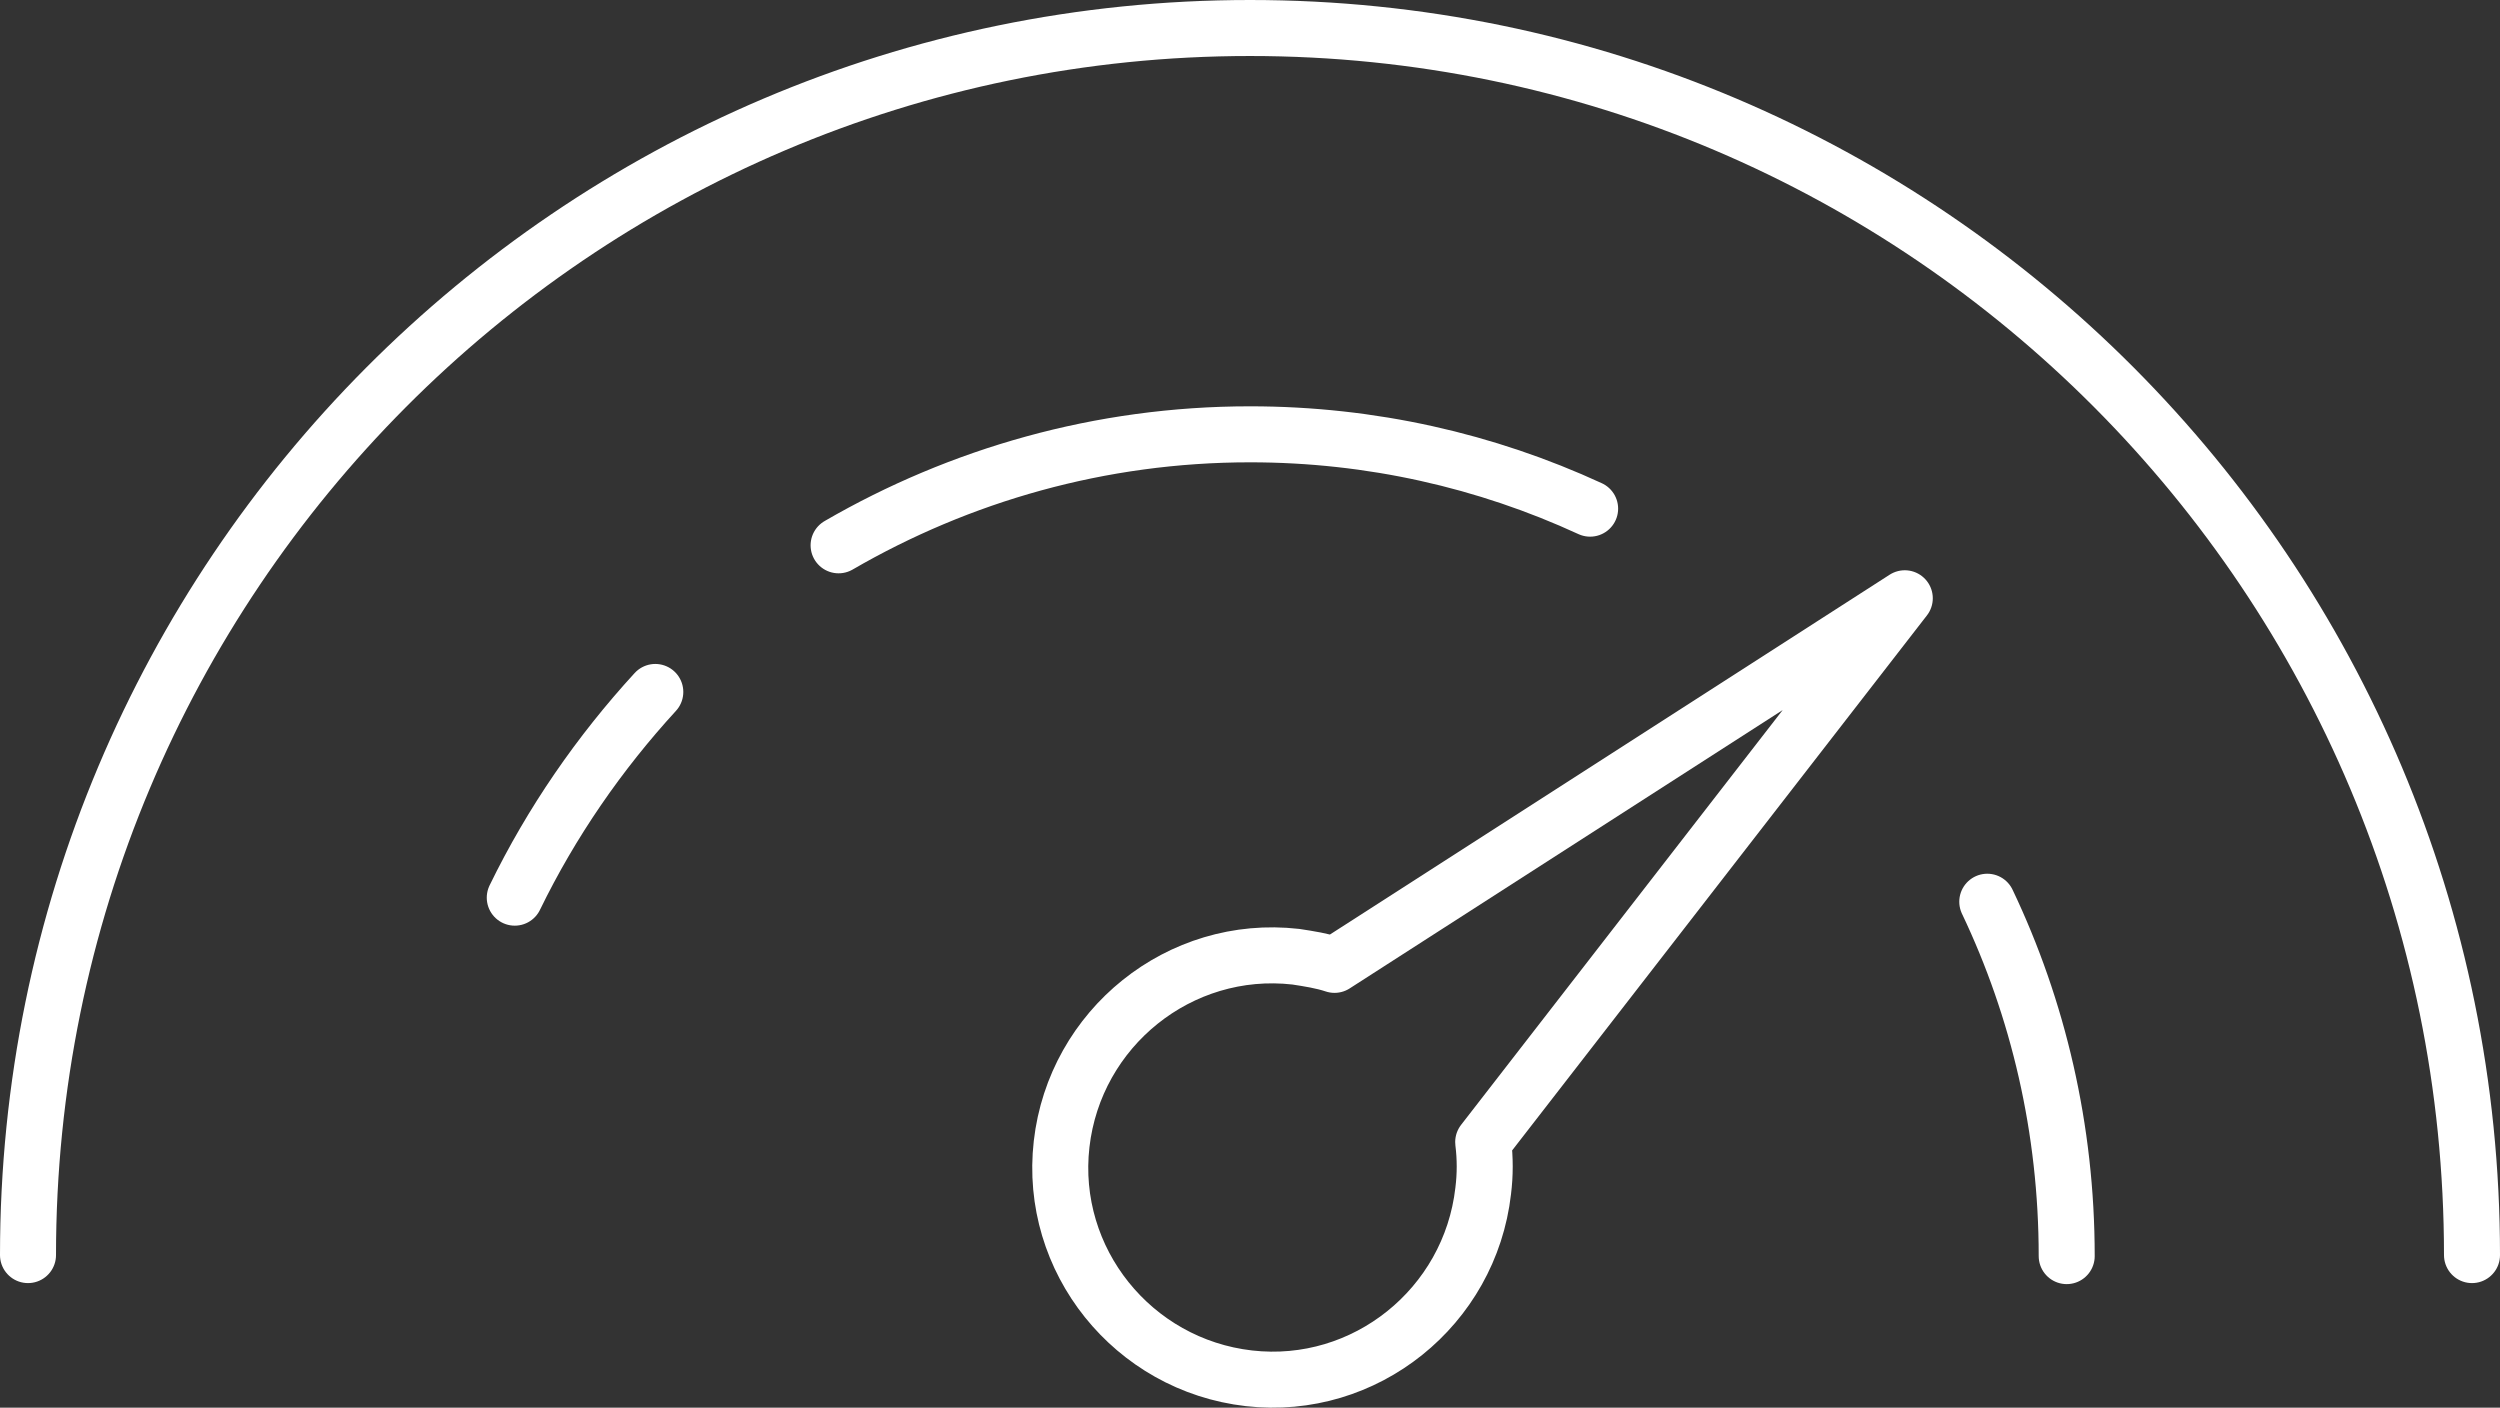
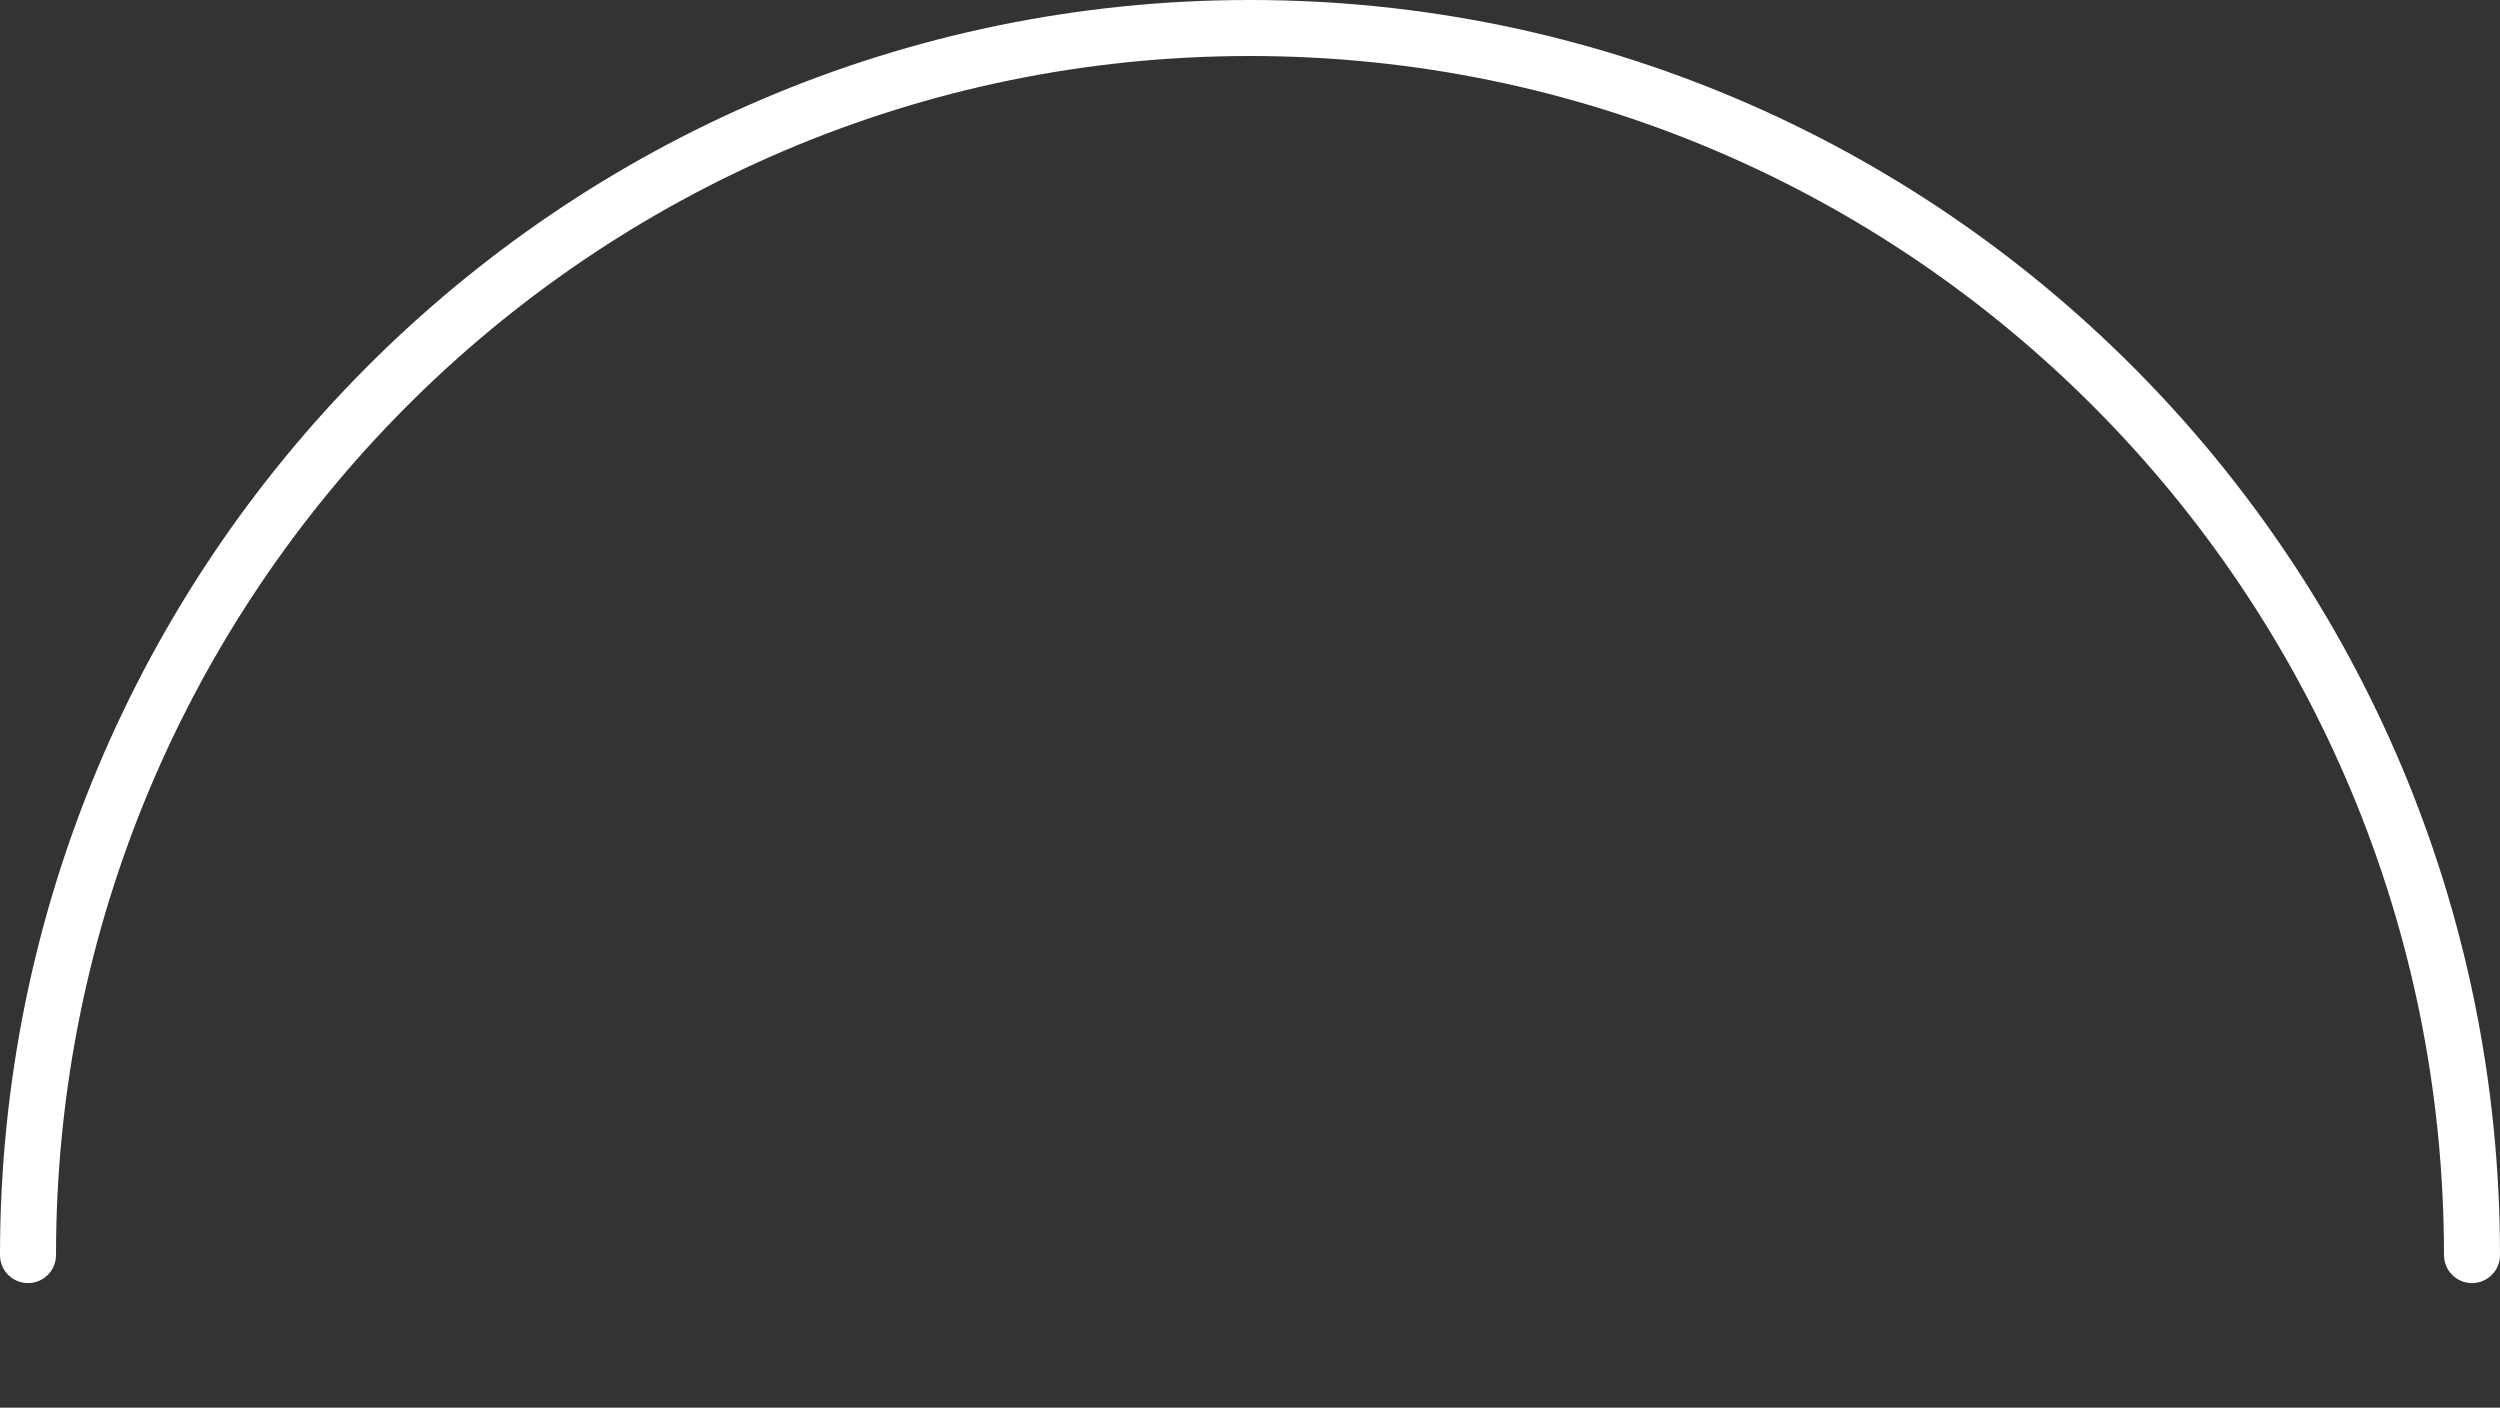
<svg xmlns="http://www.w3.org/2000/svg" id="Icons" viewBox="0 0 245.5 138.23">
  <rect x="0" y="0" width="245.5" height="138.23" fill="#333333" stroke="none" />
  <defs>
    <style>.cls-1{fill:none;stroke:#fff;stroke-linecap:round;stroke-linejoin:round;stroke-width:5.5px;}</style>
  </defs>
  <path class="cls-1" d="m2.75,123.25C2.75,56.75,56.45,2.75,122.75,2.75s120,54,120,120.5" />
-   <path class="cls-1" d="m187.05,58.75l-56,36c-1.2-.4-2.5-.6-3.8-.8-11.4-1.3-21.7,7-23,18.4s7,21.7,18.4,23,21.7-7,23-18.4c.2-1.6.2-3.2,0-4.8l41.4-53.4h0Z" />
-   <path class="cls-1" d="m50.55,88.15c3.6-7.4,8.3-14.2,13.8-20.2m18-14.4c11.9-6.9,25.7-10.9,40.4-10.9,11.9,0,23.2,2.6,33.4,7.3m39,38.6c5,10.5,7.8,22.3,7.8,34.8" />
</svg>